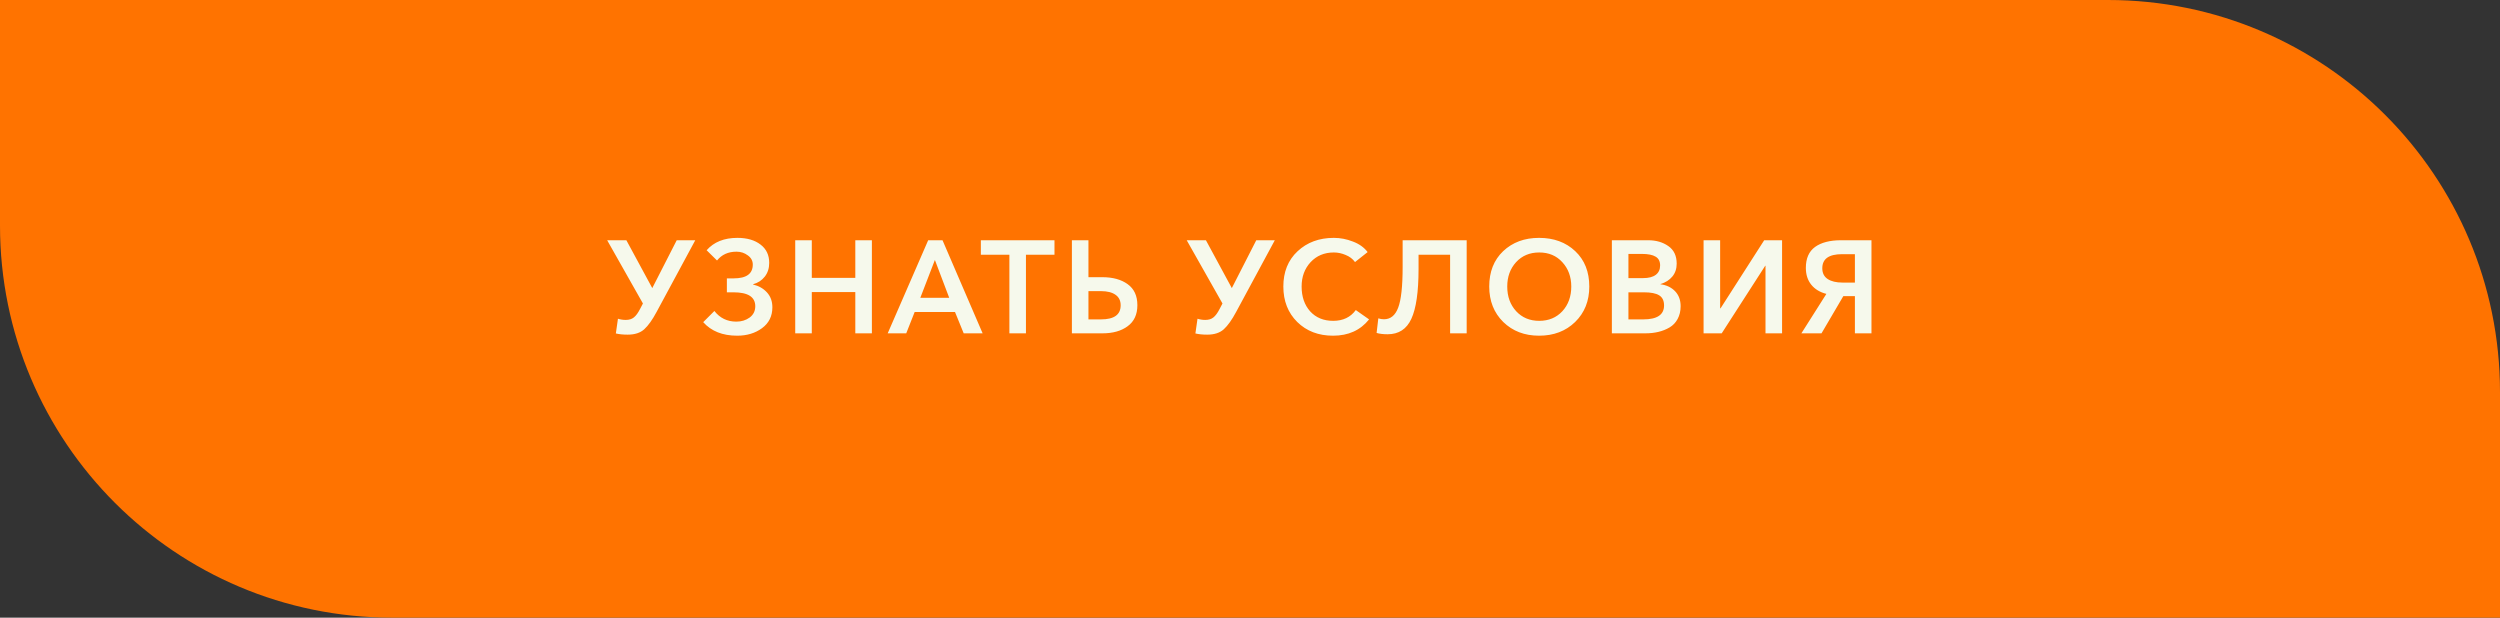
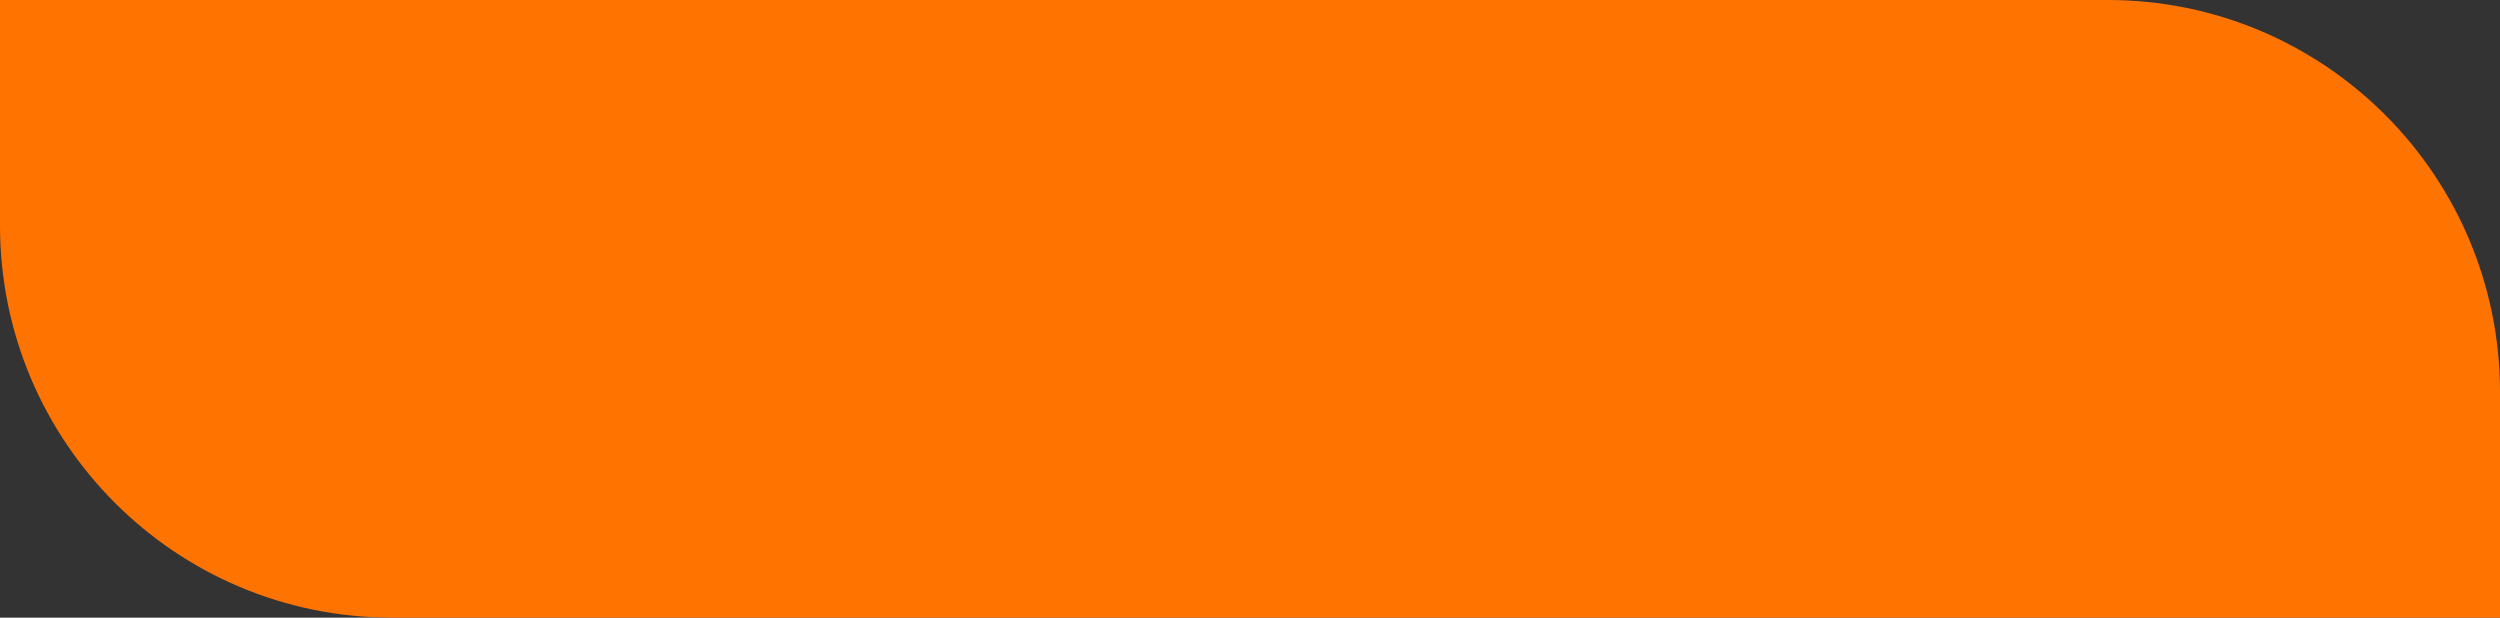
<svg xmlns="http://www.w3.org/2000/svg" width="255" height="63" viewBox="0 0 255 63" fill="none">
  <rect x="0" y="0" width="255" height="63" fill="#333333" stroke="none" />
  <path d="M255 40C255 17.909 237.091 0 215 0H0V23C0 45.091 17.909 63 40 63H255V40Z" fill="#FF7300" />
-   <path d="M64.024 34.134C63.559 34.134 63.156 34.094 62.817 34.013L63.031 32.511C63.291 32.592 63.554 32.632 63.822 32.632C64.171 32.632 64.448 32.547 64.654 32.377C64.869 32.207 65.079 31.921 65.284 31.519L65.579 30.956L61.931 24.505H63.89L66.532 29.386L69.026 24.505H70.917L66.974 31.814C66.545 32.619 66.125 33.209 65.714 33.584C65.311 33.951 64.748 34.134 64.024 34.134ZM75.188 34.241C73.703 34.241 72.55 33.781 71.727 32.86L72.867 31.72C73.431 32.444 74.177 32.806 75.107 32.806C75.626 32.806 76.077 32.668 76.462 32.391C76.846 32.105 77.038 31.72 77.038 31.237C77.038 30.289 76.296 29.816 74.812 29.816H74.141V28.394H74.839C76.135 28.394 76.784 27.924 76.784 26.986C76.784 26.601 76.614 26.288 76.274 26.047C75.943 25.797 75.559 25.671 75.121 25.671C74.28 25.671 73.618 25.971 73.135 26.57L72.076 25.524C72.818 24.683 73.864 24.263 75.214 24.263C76.198 24.263 76.985 24.491 77.575 24.947C78.165 25.394 78.46 26.015 78.46 26.811C78.46 27.366 78.308 27.835 78.004 28.22C77.7 28.604 77.307 28.859 76.824 28.984V29.024C77.396 29.158 77.865 29.427 78.232 29.829C78.599 30.231 78.782 30.736 78.782 31.345C78.782 32.248 78.429 32.958 77.722 33.477C77.025 33.987 76.18 34.241 75.188 34.241ZM81.113 34V24.505H82.803V28.34H87.242V24.505H88.932V34H87.242V29.789H82.803V34H81.113ZM90.545 34L94.675 24.505H96.137L100.228 34H98.297L97.412 31.827H93.294L92.436 34H90.545ZM93.871 30.379H96.821L95.359 26.516L93.871 30.379ZM102.957 34V25.98H100.047V24.505H107.557V25.98H104.647V34H102.957ZM109.333 34V24.505H111.022V28.273H112.431C113.504 28.273 114.366 28.51 115.019 28.984C115.681 29.458 116.012 30.173 116.012 31.13C116.012 32.078 115.681 32.793 115.019 33.276C114.366 33.759 113.513 34 112.457 34H109.333ZM111.022 32.578H112.297C113.638 32.578 114.308 32.1 114.308 31.143C114.308 30.669 114.134 30.312 113.785 30.07C113.437 29.82 112.94 29.695 112.297 29.695H111.022V32.578ZM123.138 34.134C122.673 34.134 122.27 34.094 121.931 34.013L122.145 32.511C122.404 32.592 122.668 32.632 122.936 32.632C123.285 32.632 123.562 32.547 123.768 32.377C123.983 32.207 124.193 31.921 124.398 31.519L124.693 30.956L121.045 24.505H123.004L125.646 29.386L128.14 24.505H130.031L126.088 31.814C125.659 32.619 125.239 33.209 124.828 33.584C124.425 33.951 123.862 34.134 123.138 34.134ZM139.498 25.712L138.211 26.731C137.978 26.409 137.661 26.168 137.258 26.007C136.865 25.837 136.463 25.752 136.051 25.752C135.086 25.752 134.294 26.083 133.677 26.744C133.069 27.406 132.765 28.233 132.765 29.225C132.765 30.263 133.056 31.108 133.637 31.76C134.227 32.404 135.01 32.726 135.984 32.726C136.986 32.726 137.755 32.359 138.291 31.626L139.646 32.578C138.76 33.687 137.535 34.241 135.971 34.241C134.487 34.241 133.271 33.776 132.323 32.847C131.375 31.908 130.901 30.701 130.901 29.225C130.901 27.732 131.384 26.534 132.35 25.631C133.324 24.719 134.558 24.263 136.051 24.263C136.713 24.263 137.361 24.388 137.996 24.639C138.64 24.88 139.14 25.238 139.498 25.712ZM141.541 34.094C141.085 34.094 140.709 34.049 140.414 33.96L140.588 32.471C140.776 32.534 140.968 32.565 141.165 32.565C141.836 32.565 142.318 32.172 142.613 31.385C142.917 30.598 143.069 29.207 143.069 27.214V24.505H149.601V34H147.911V25.98H144.692V27.442C144.692 29.775 144.446 31.47 143.955 32.525C143.472 33.571 142.667 34.094 141.541 34.094ZM151.902 29.225C151.902 27.723 152.375 26.521 153.323 25.618C154.28 24.715 155.5 24.263 156.985 24.263C158.487 24.263 159.716 24.715 160.673 25.618C161.63 26.521 162.108 27.723 162.108 29.225C162.108 30.701 161.625 31.908 160.659 32.847C159.703 33.776 158.478 34.241 156.985 34.241C155.509 34.241 154.293 33.776 153.337 32.847C152.38 31.908 151.902 30.701 151.902 29.225ZM153.739 29.225C153.739 30.245 154.043 31.085 154.651 31.747C155.259 32.4 156.041 32.726 156.998 32.726C157.964 32.726 158.75 32.4 159.358 31.747C159.966 31.085 160.27 30.245 160.27 29.225C160.27 28.233 159.966 27.406 159.358 26.744C158.759 26.083 157.973 25.752 156.998 25.752C156.032 25.752 155.246 26.083 154.638 26.744C154.038 27.406 153.739 28.233 153.739 29.225ZM164.41 34V24.505H168.111C168.916 24.505 169.6 24.701 170.163 25.095C170.736 25.488 171.022 26.087 171.022 26.892C171.022 27.41 170.874 27.849 170.579 28.206C170.284 28.564 169.882 28.819 169.372 28.971V28.997C169.989 29.078 170.485 29.315 170.861 29.708C171.236 30.102 171.424 30.611 171.424 31.237C171.424 31.729 171.321 32.163 171.116 32.538C170.919 32.905 170.646 33.191 170.298 33.397C169.949 33.602 169.569 33.754 169.158 33.852C168.746 33.951 168.304 34 167.83 34H164.41ZM166.1 25.899V28.367H167.602C168.165 28.367 168.594 28.255 168.889 28.032C169.184 27.808 169.332 27.491 169.332 27.079C169.332 26.659 169.18 26.36 168.876 26.181C168.572 25.993 168.098 25.899 167.454 25.899H166.1ZM166.1 29.816V32.578H167.615C169.028 32.578 169.734 32.105 169.734 31.157C169.734 30.674 169.569 30.33 169.238 30.124C168.907 29.918 168.389 29.816 167.682 29.816H166.1ZM173.764 34V24.505H175.454V31.452H175.494L179.947 24.505H181.771V34H180.081V27.106H180.054L175.615 34H173.764ZM183.741 34L186.29 29.977C185.628 29.807 185.114 29.494 184.747 29.038C184.381 28.582 184.197 28.009 184.197 27.321C184.197 26.355 184.51 25.645 185.136 25.189C185.771 24.733 186.652 24.505 187.778 24.505H190.89V34H189.2V30.204H188.02L185.793 34H183.741ZM187.939 28.823H189.2V25.926H187.886C186.544 25.926 185.874 26.404 185.874 27.361C185.874 27.853 186.057 28.22 186.424 28.461C186.79 28.702 187.296 28.823 187.939 28.823Z" fill="#F6F9EC" />
</svg>